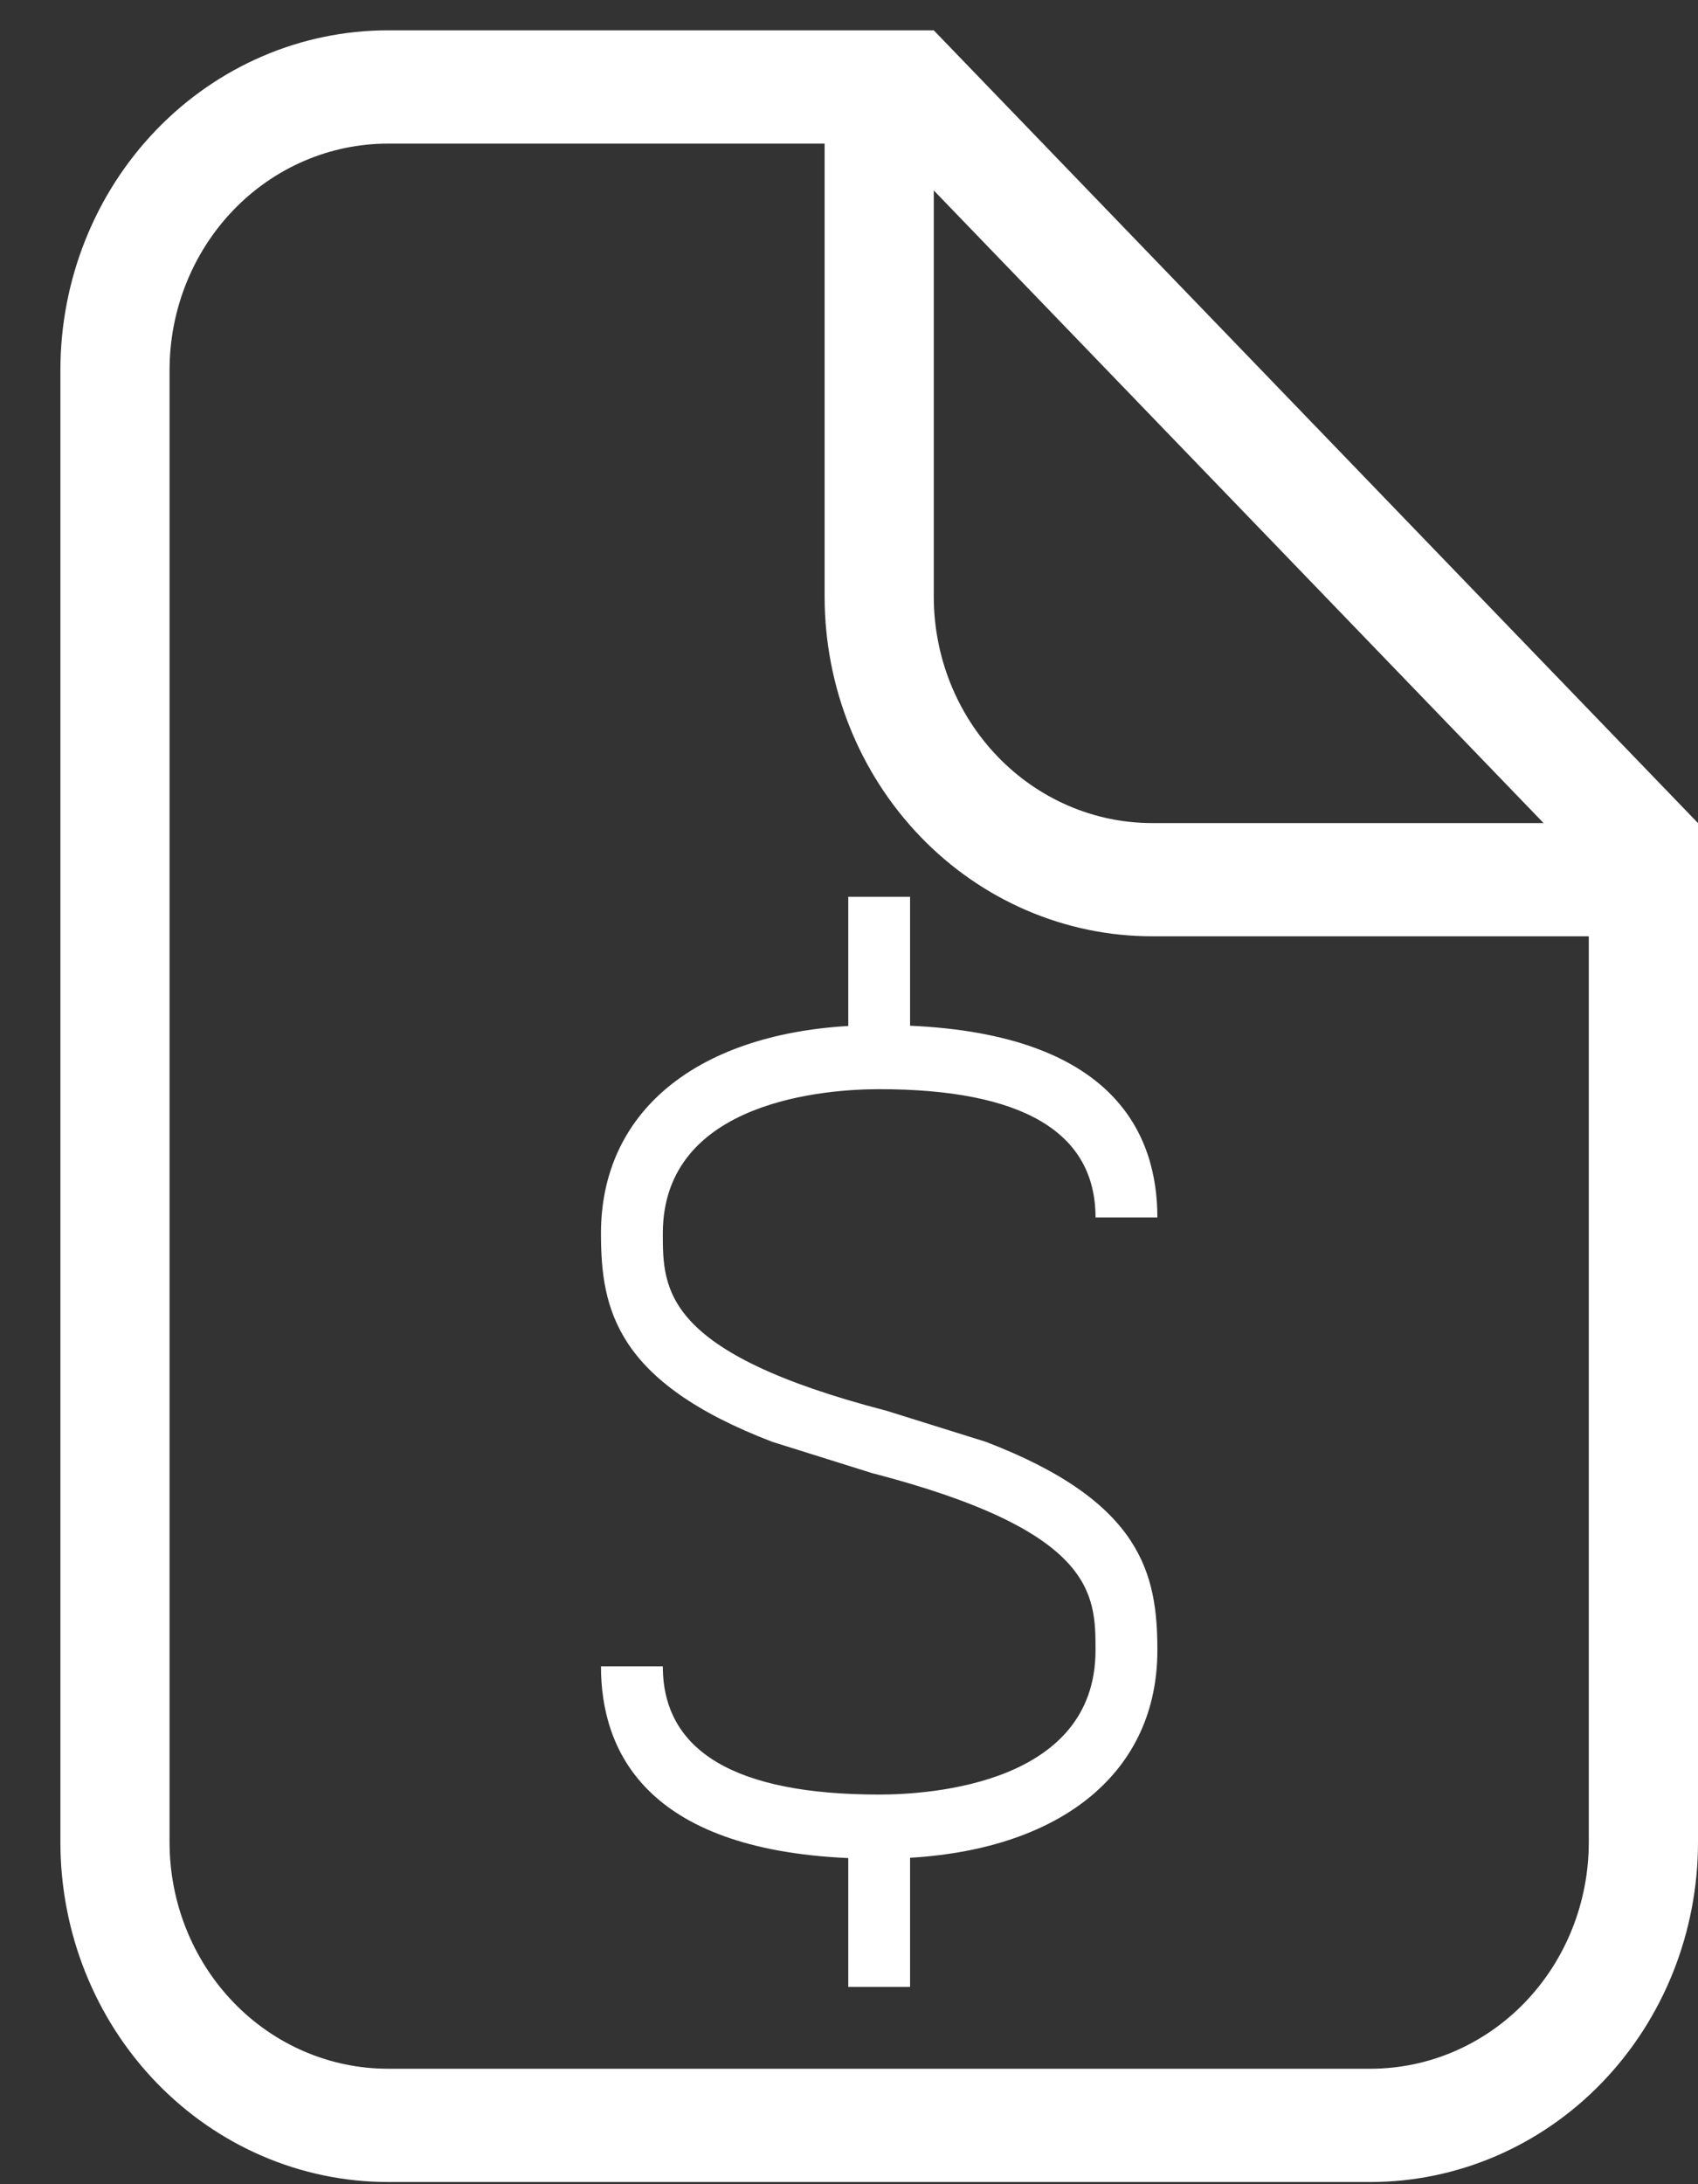
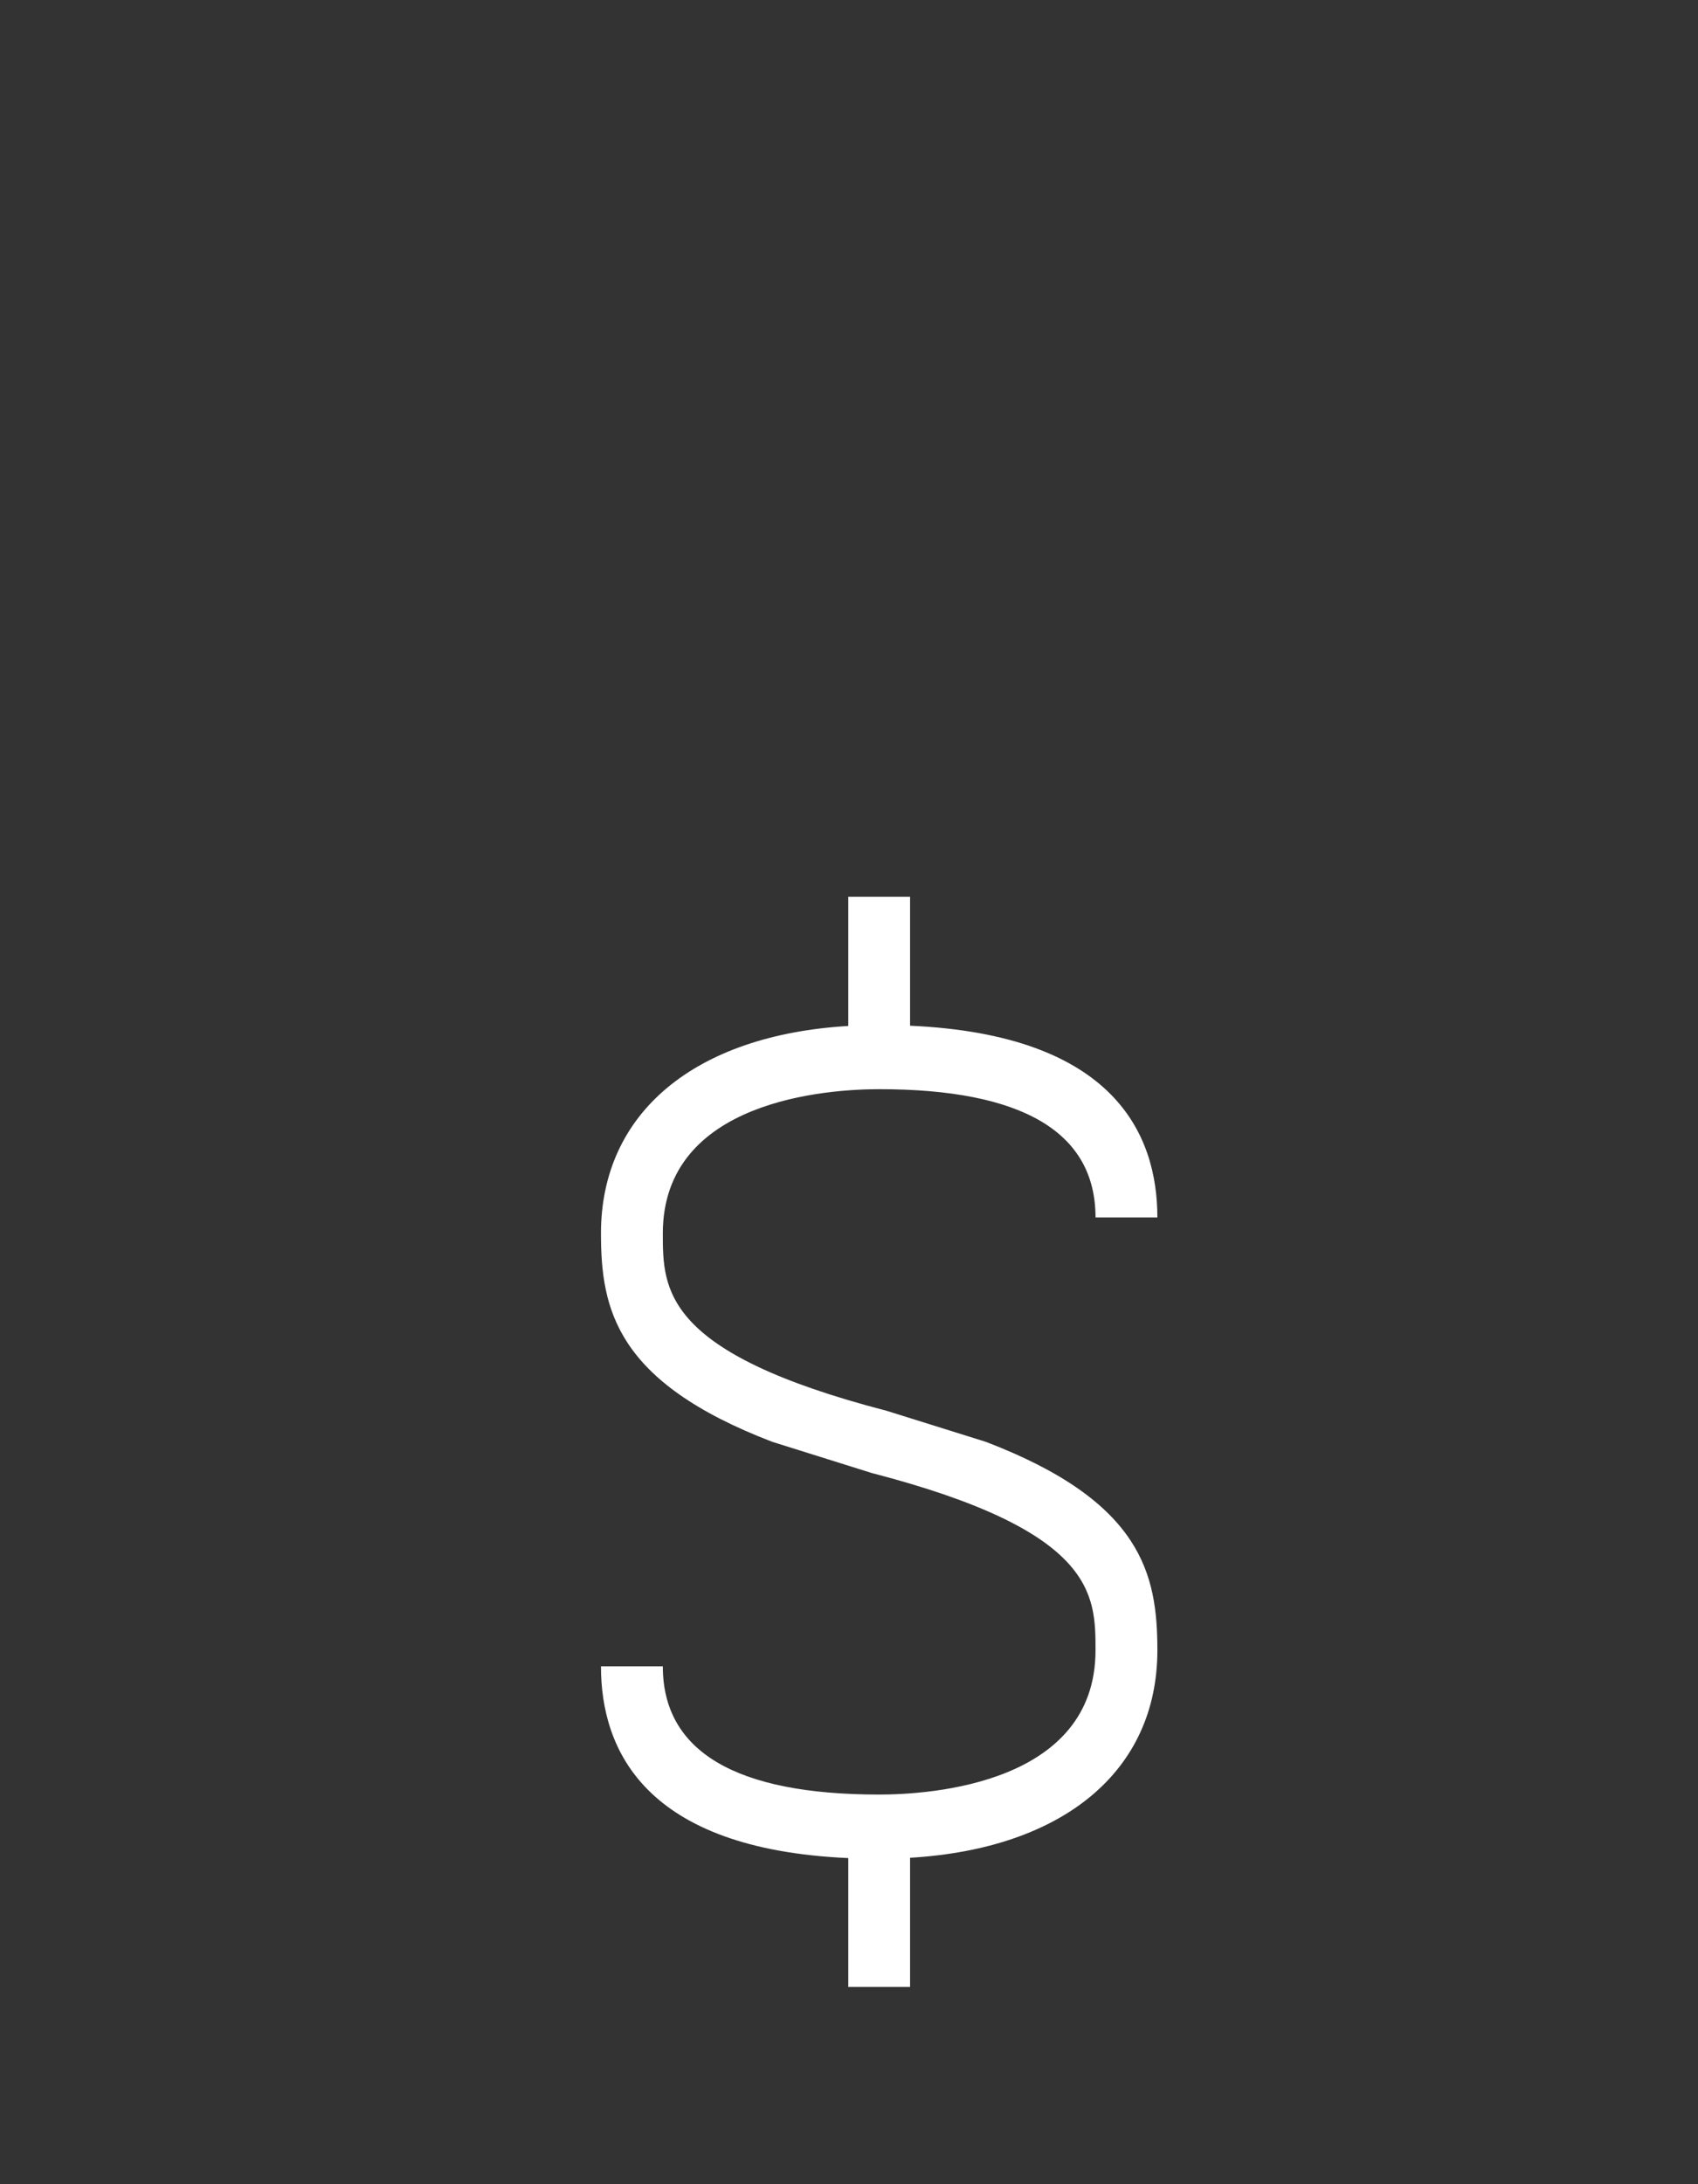
<svg xmlns="http://www.w3.org/2000/svg" width="28" height="36" viewBox="0 0 28 36" fill="none">
  <rect x="0" y="0" width="28" height="36" fill="#333333" stroke="none" />
  <path d="M13.988 14.781H15.007V16.906C18.361 17.055 19.085 18.687 19.085 20.066H18.065C18.065 18.663 16.865 17.952 14.498 17.952C13.662 17.952 10.93 18.124 10.93 20.329C10.93 21.251 10.93 22.295 14.621 23.253L16.258 23.765C18.84 24.753 19.085 25.955 19.085 27.201C19.085 29.189 17.537 30.47 15.007 30.62V32.749H13.988V30.625C10.634 30.476 9.91 28.844 9.91 27.465H10.93C10.93 28.867 12.13 29.578 14.498 29.578C15.333 29.578 18.065 29.406 18.065 27.201C18.065 26.28 18.065 25.235 14.374 24.278L12.737 23.765C10.155 22.777 9.91 21.575 9.91 20.329C9.91 18.341 11.458 17.06 13.988 16.91V14.781Z" fill="white" />
-   <path d="M18.998 15.432C17.566 15.432 16.192 14.842 15.18 13.792C14.167 12.742 13.598 11.318 13.598 9.833V2.367H6.397C5.442 2.367 4.526 2.76 3.851 3.46C3.176 4.16 2.796 5.109 2.796 6.1V30.364C2.796 31.354 3.176 32.304 3.851 33.004C4.526 33.704 5.442 34.097 6.397 34.097H22.599C23.554 34.097 24.47 33.704 25.145 33.004C25.82 32.304 26.199 31.354 26.199 30.364V15.432H18.998ZM15.398 9.833C15.398 10.823 15.777 11.772 16.453 12.472C17.128 13.172 18.044 13.566 18.998 13.566H25.454L15.398 3.139V9.833ZM6.397 0.5H15.398L28 13.566V30.364C28 31.849 27.431 33.274 26.418 34.324C25.405 35.374 24.031 35.964 22.599 35.964H6.397C4.964 35.964 3.591 35.374 2.578 34.324C1.565 33.274 0.996 31.849 0.996 30.364V6.1C0.996 4.614 1.565 3.19 2.578 2.14C3.591 1.09 4.964 0.5 6.397 0.5Z" fill="white" />
</svg>